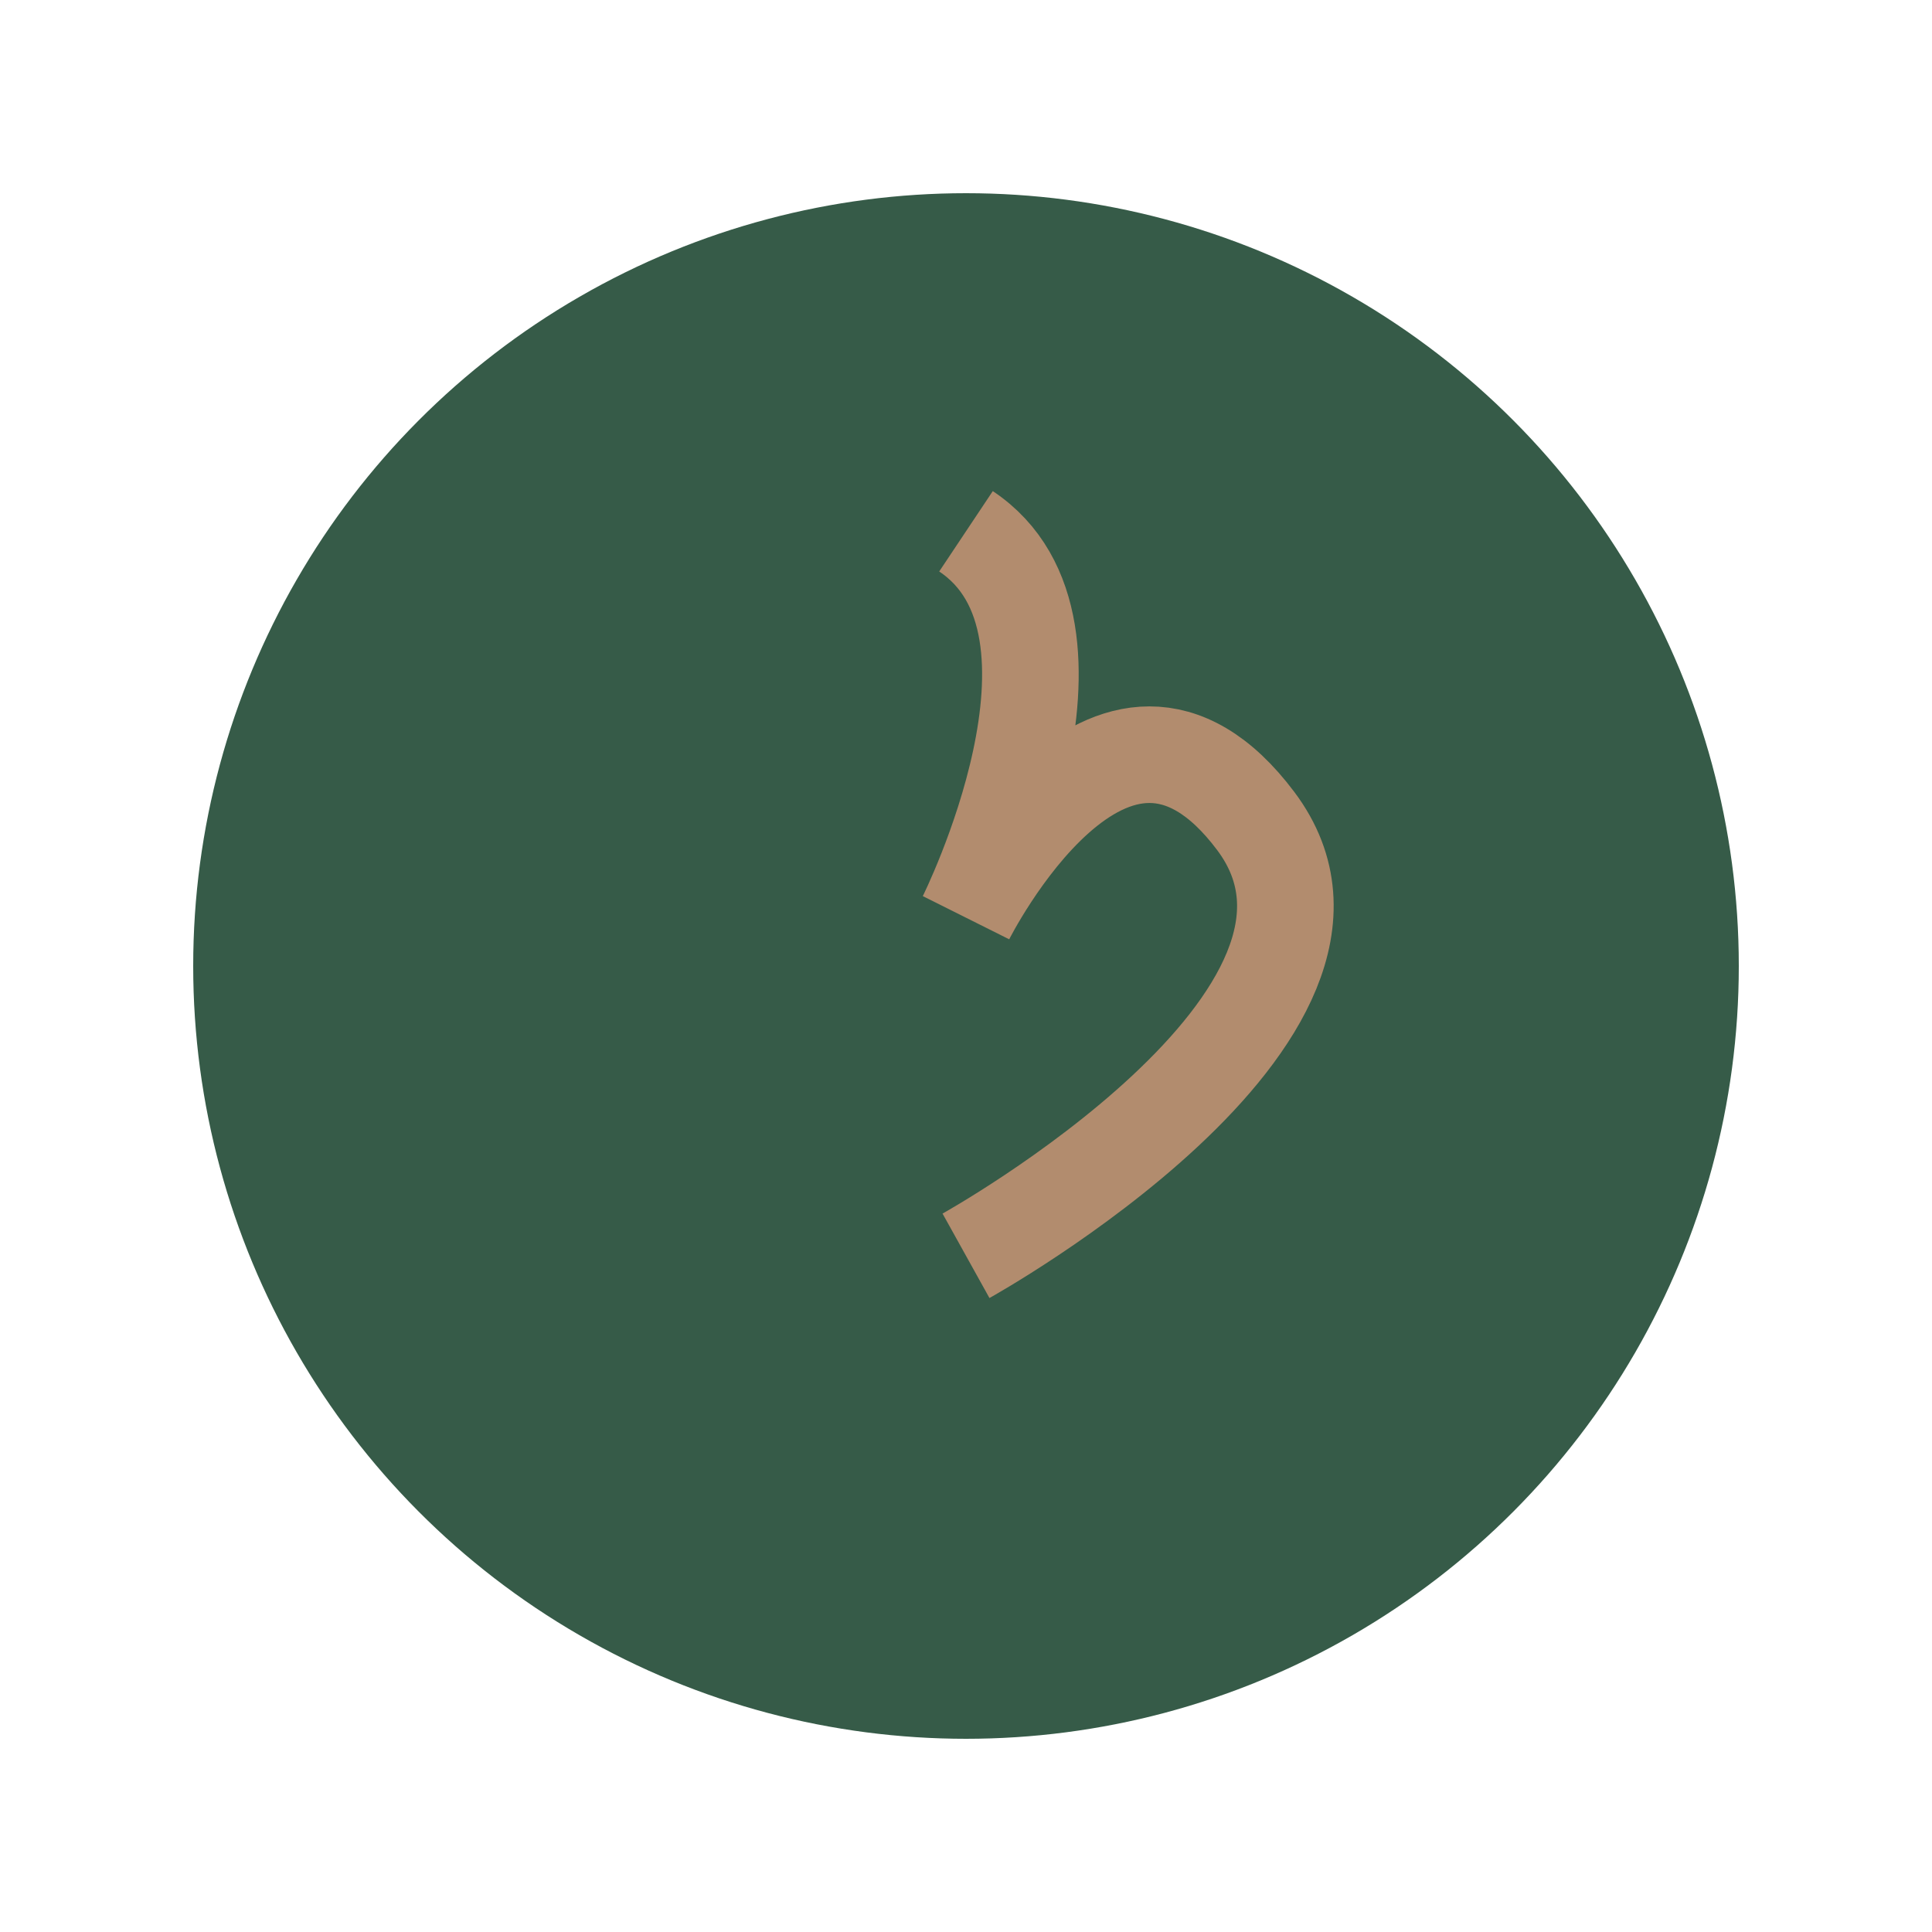
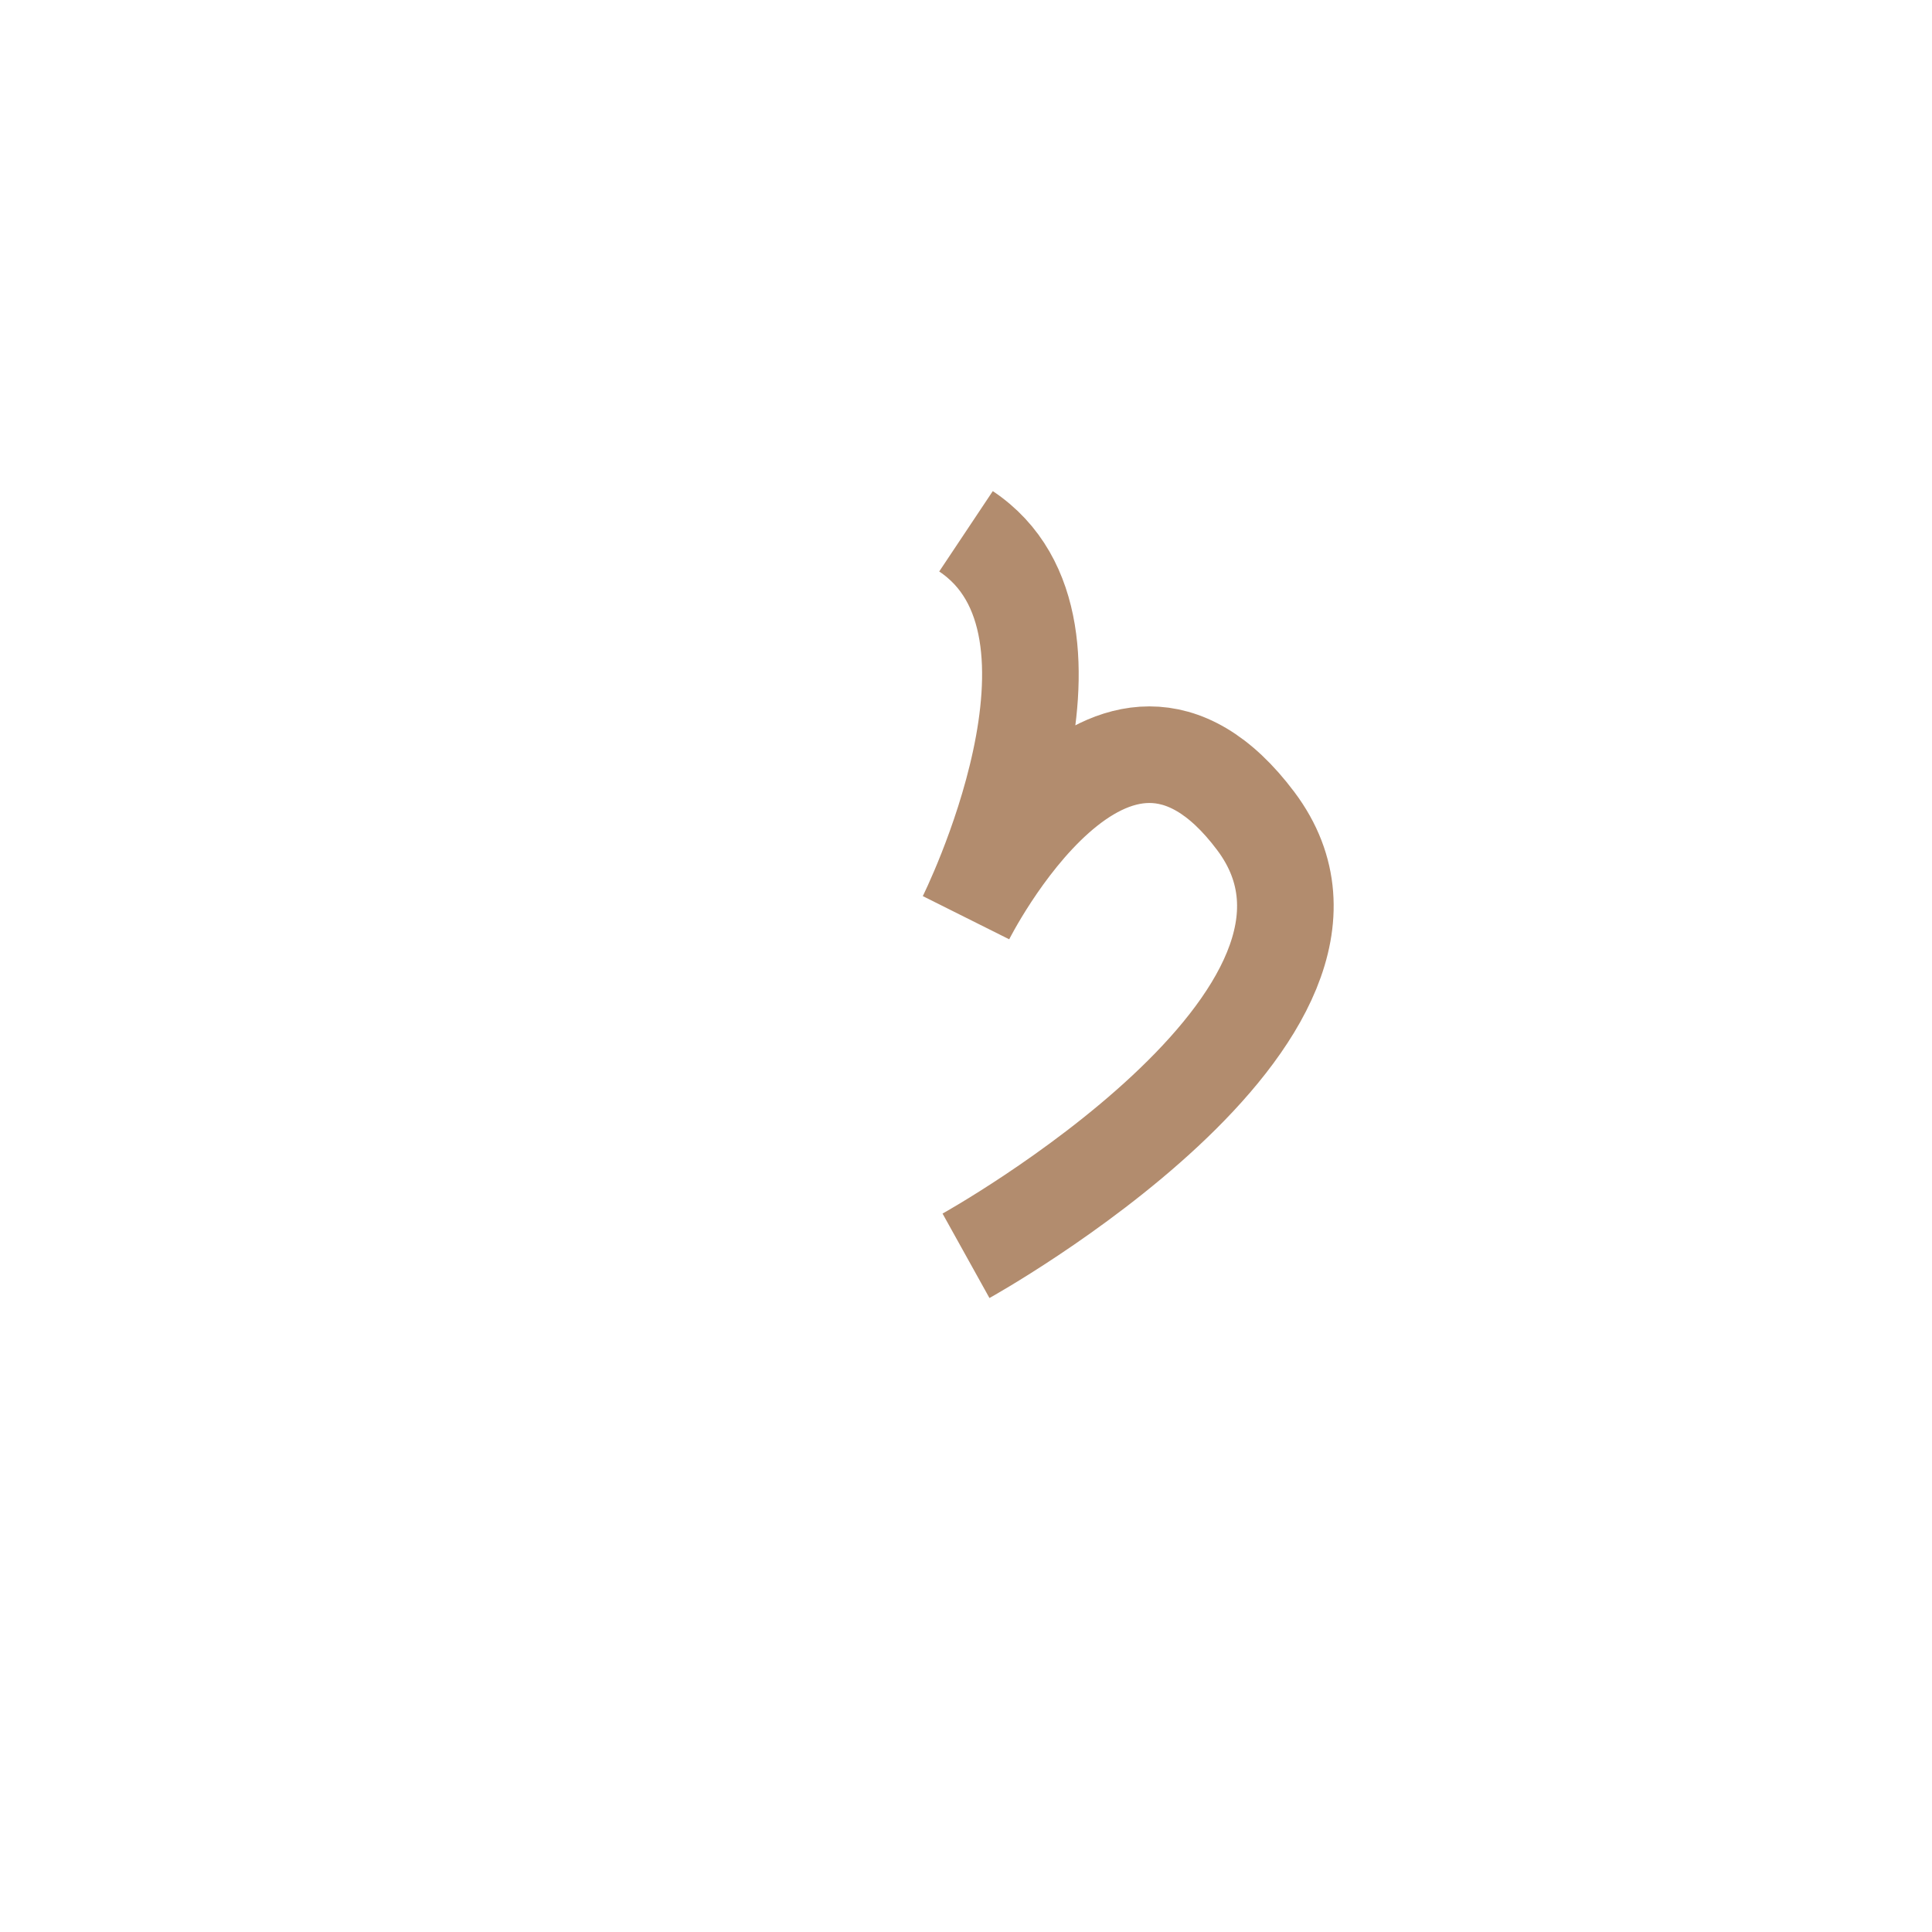
<svg xmlns="http://www.w3.org/2000/svg" width="40" height="40" viewBox="0 0 40 40">
-   <circle cx="20" cy="20" r="16" fill="#365B48" />
  <path d="M20 11c3 2 0 8 0 8s3-6 6-2-6 9-6 9" fill="none" stroke="#B28C6E" stroke-width="2" />
</svg>